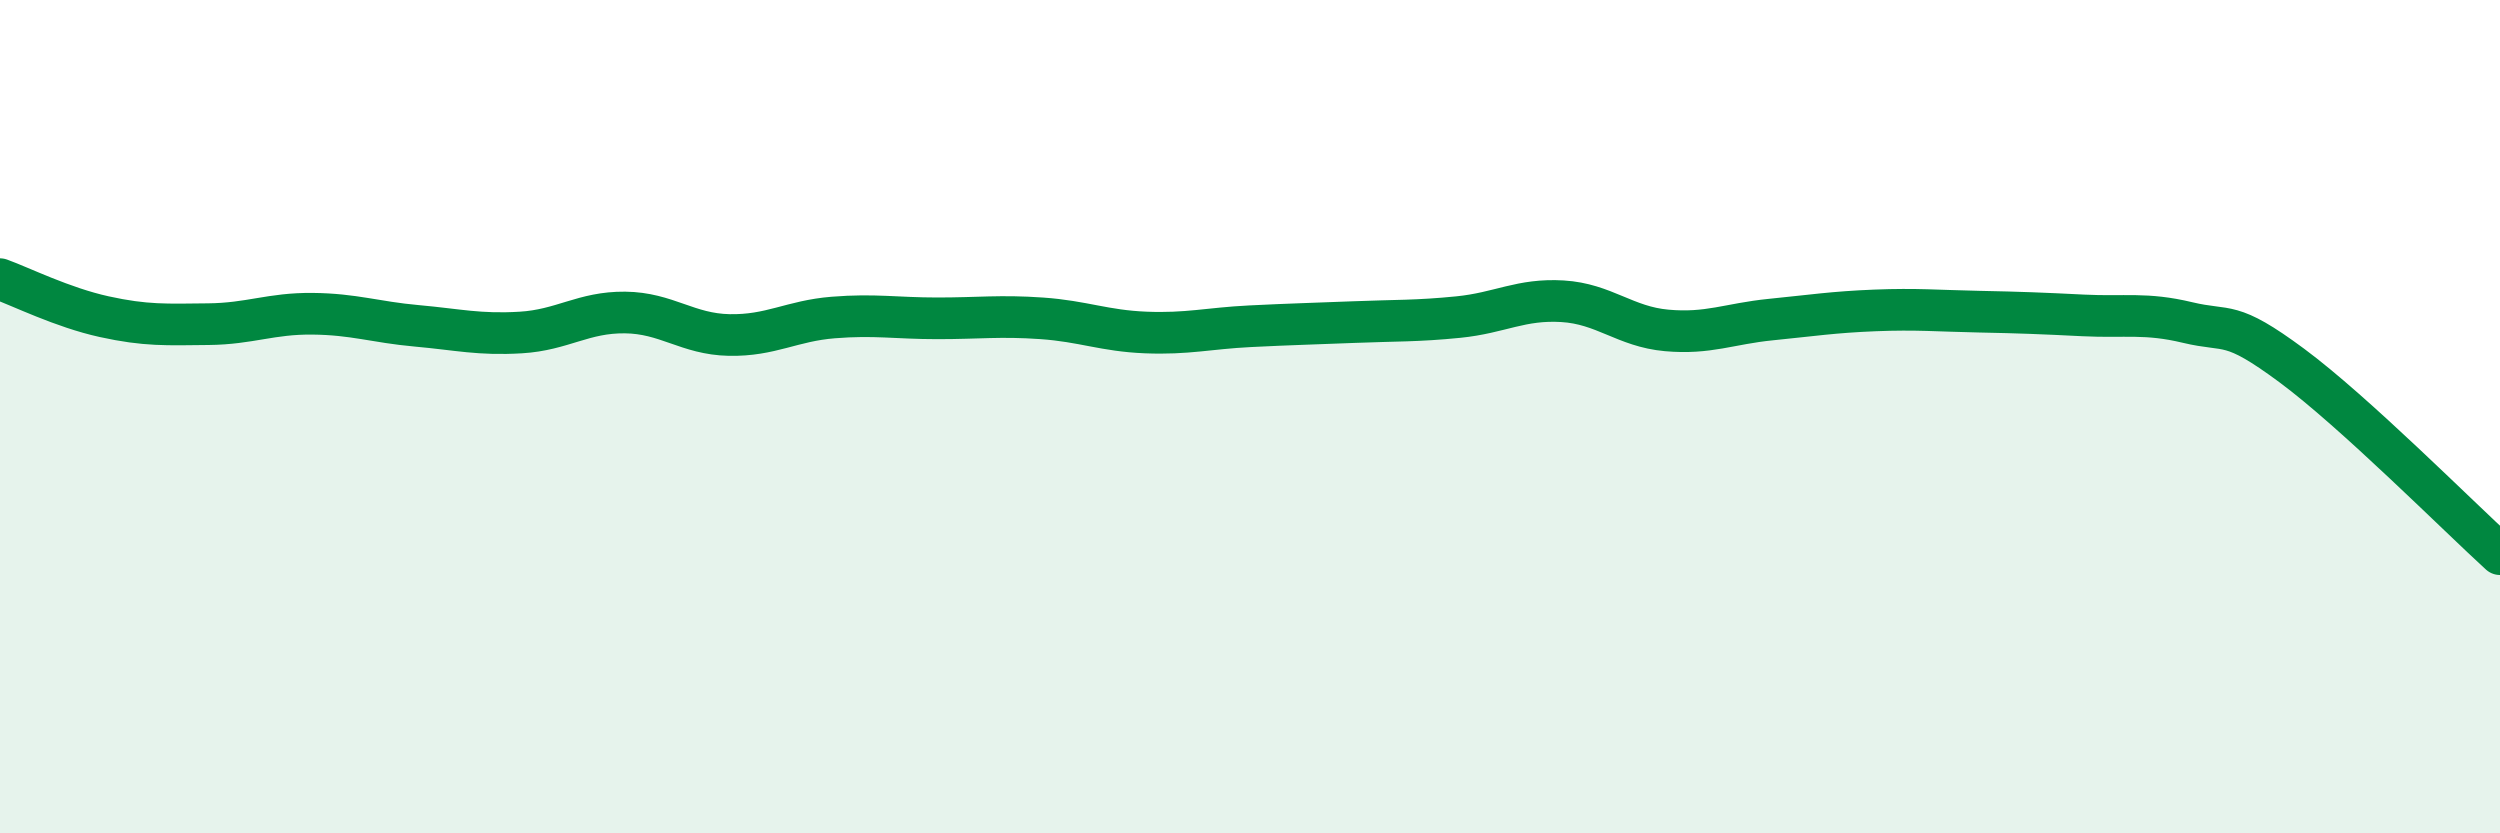
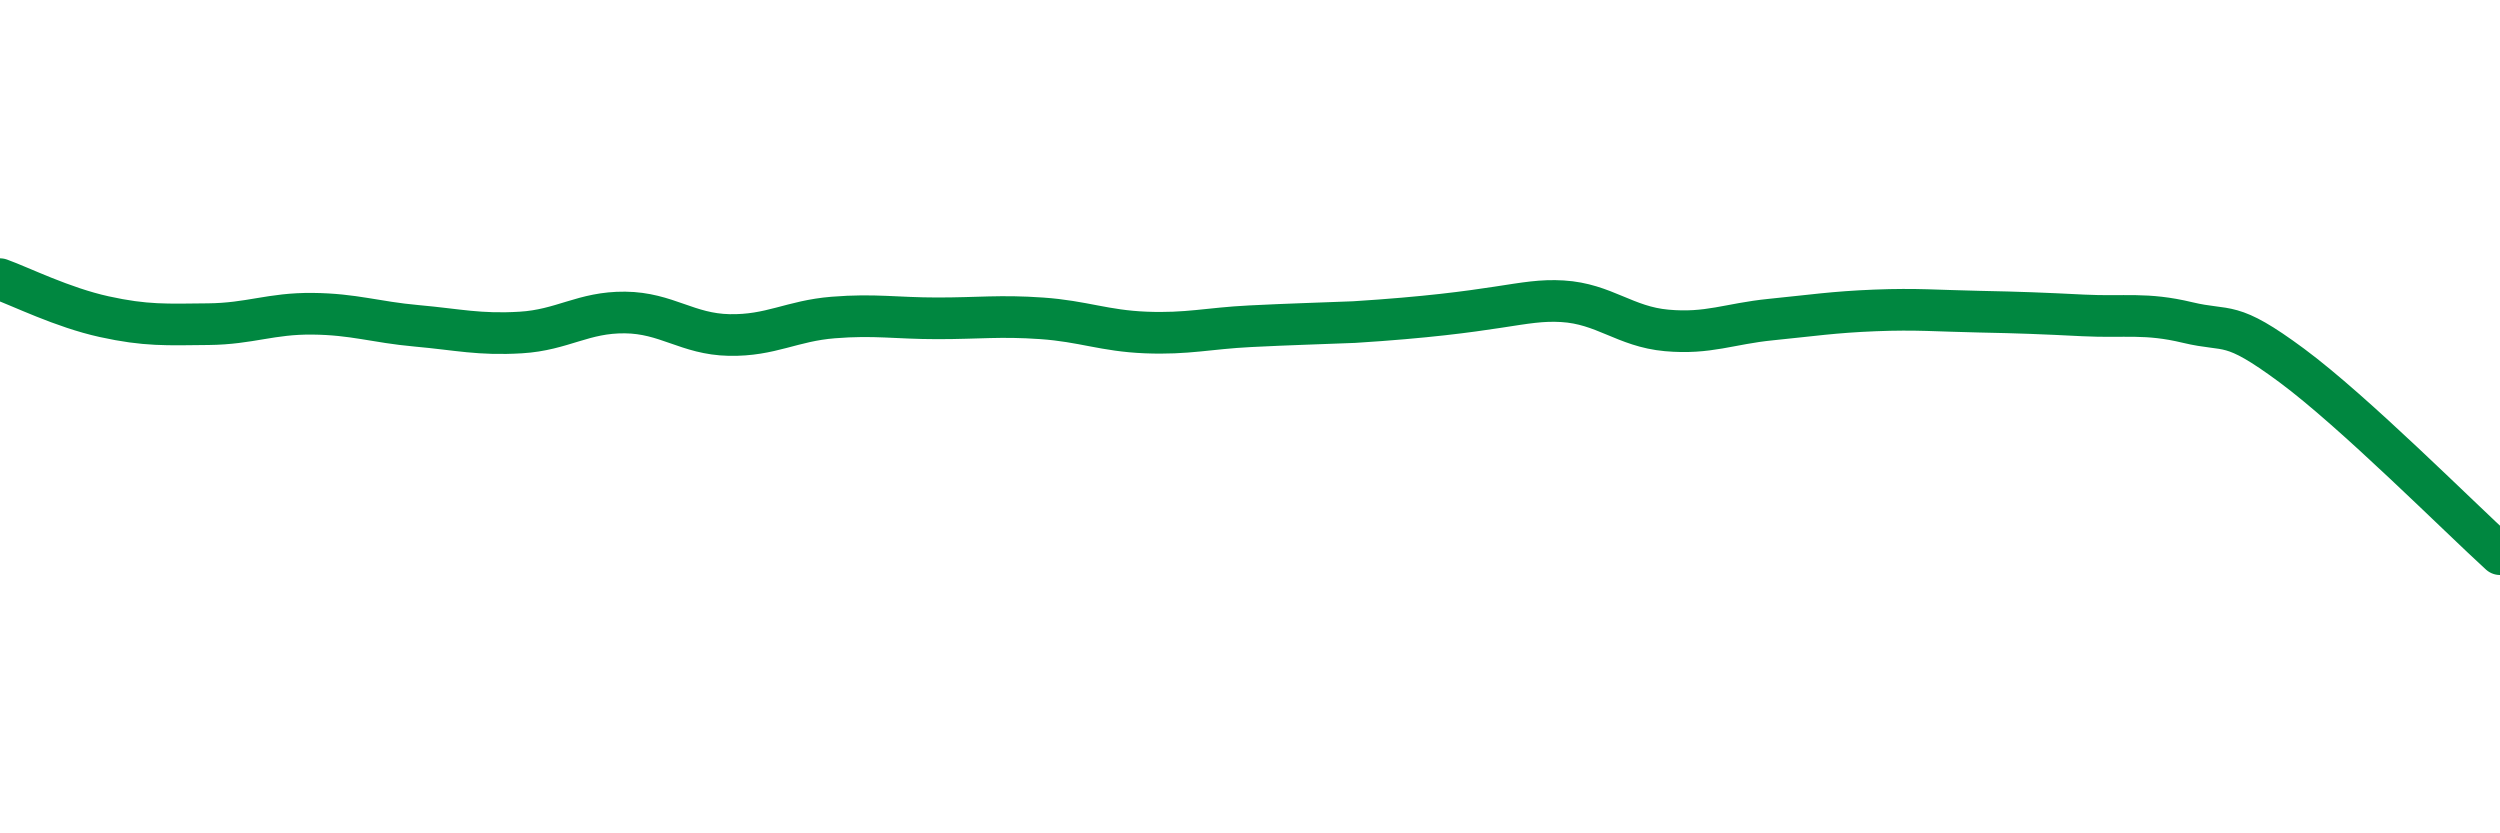
<svg xmlns="http://www.w3.org/2000/svg" width="60" height="20" viewBox="0 0 60 20">
-   <path d="M 0,6.7 C 0.5,6.88 1.5,7.38 2.5,7.6 C 3.5,7.82 4,7.79 5,7.78 C 6,7.77 6.5,7.52 7.5,7.53 C 8.5,7.54 9,7.73 10,7.82 C 11,7.91 11.5,8.04 12.5,7.98 C 13.5,7.92 14,7.49 15,7.5 C 16,7.51 16.5,8.02 17.5,8.04 C 18.5,8.06 19,7.7 20,7.62 C 21,7.54 21.5,7.64 22.5,7.64 C 23.5,7.64 24,7.57 25,7.64 C 26,7.71 26.5,7.94 27.5,7.98 C 28.5,8.02 29,7.88 30,7.83 C 31,7.78 31.5,7.77 32.5,7.73 C 33.5,7.69 34,7.71 35,7.61 C 36,7.51 36.5,7.17 37.5,7.23 C 38.5,7.29 39,7.84 40,7.93 C 41,8.02 41.5,7.77 42.5,7.67 C 43.5,7.57 44,7.49 45,7.45 C 46,7.41 46.5,7.46 47.5,7.48 C 48.5,7.5 49,7.52 50,7.57 C 51,7.62 51.5,7.5 52.5,7.74 C 53.5,7.98 53.5,7.66 55,8.77 C 56.5,9.88 59,12.39 60,13.3L60 20L0 20Z" fill="#008740" opacity="0.1" stroke-linecap="round" stroke-linejoin="round" />
-   <path d="M 0,6.7 C 0.5,6.88 1.5,7.38 2.5,7.6 C 3.5,7.82 4,7.79 5,7.78 C 6,7.77 6.5,7.52 7.5,7.53 C 8.5,7.54 9,7.73 10,7.82 C 11,7.91 11.5,8.04 12.5,7.98 C 13.5,7.92 14,7.49 15,7.5 C 16,7.51 16.5,8.02 17.5,8.04 C 18.5,8.06 19,7.7 20,7.62 C 21,7.54 21.5,7.64 22.5,7.64 C 23.5,7.64 24,7.57 25,7.64 C 26,7.71 26.5,7.94 27.5,7.98 C 28.5,8.02 29,7.88 30,7.83 C 31,7.78 31.5,7.77 32.5,7.73 C 33.5,7.69 34,7.71 35,7.61 C 36,7.51 36.5,7.17 37.5,7.23 C 38.5,7.29 39,7.84 40,7.93 C 41,8.02 41.5,7.77 42.5,7.67 C 43.5,7.57 44,7.49 45,7.45 C 46,7.41 46.5,7.46 47.5,7.48 C 48.5,7.5 49,7.52 50,7.57 C 51,7.62 51.5,7.5 52.5,7.74 C 53.5,7.98 53.5,7.66 55,8.77 C 56.5,9.88 59,12.39 60,13.3" stroke="#008740" stroke-width="1" fill="none" stroke-linecap="round" stroke-linejoin="round" />
+   <path d="M 0,6.7 C 0.5,6.88 1.5,7.38 2.5,7.6 C 3.5,7.82 4,7.79 5,7.78 C 6,7.77 6.5,7.52 7.5,7.53 C 8.5,7.54 9,7.73 10,7.82 C 11,7.91 11.5,8.04 12.5,7.98 C 13.5,7.92 14,7.49 15,7.5 C 16,7.51 16.5,8.02 17.5,8.04 C 18.5,8.06 19,7.7 20,7.62 C 21,7.54 21.5,7.64 22.5,7.64 C 23.5,7.64 24,7.57 25,7.64 C 26,7.71 26.5,7.94 27.5,7.98 C 28.5,8.02 29,7.88 30,7.83 C 31,7.78 31.5,7.77 32.5,7.73 C 36,7.51 36.5,7.17 37.5,7.23 C 38.5,7.29 39,7.84 40,7.93 C 41,8.02 41.5,7.77 42.5,7.67 C 43.5,7.57 44,7.49 45,7.45 C 46,7.41 46.5,7.46 47.5,7.48 C 48.5,7.5 49,7.52 50,7.57 C 51,7.62 51.5,7.5 52.5,7.74 C 53.5,7.98 53.5,7.66 55,8.77 C 56.5,9.88 59,12.39 60,13.3" stroke="#008740" stroke-width="1" fill="none" stroke-linecap="round" stroke-linejoin="round" />
</svg>